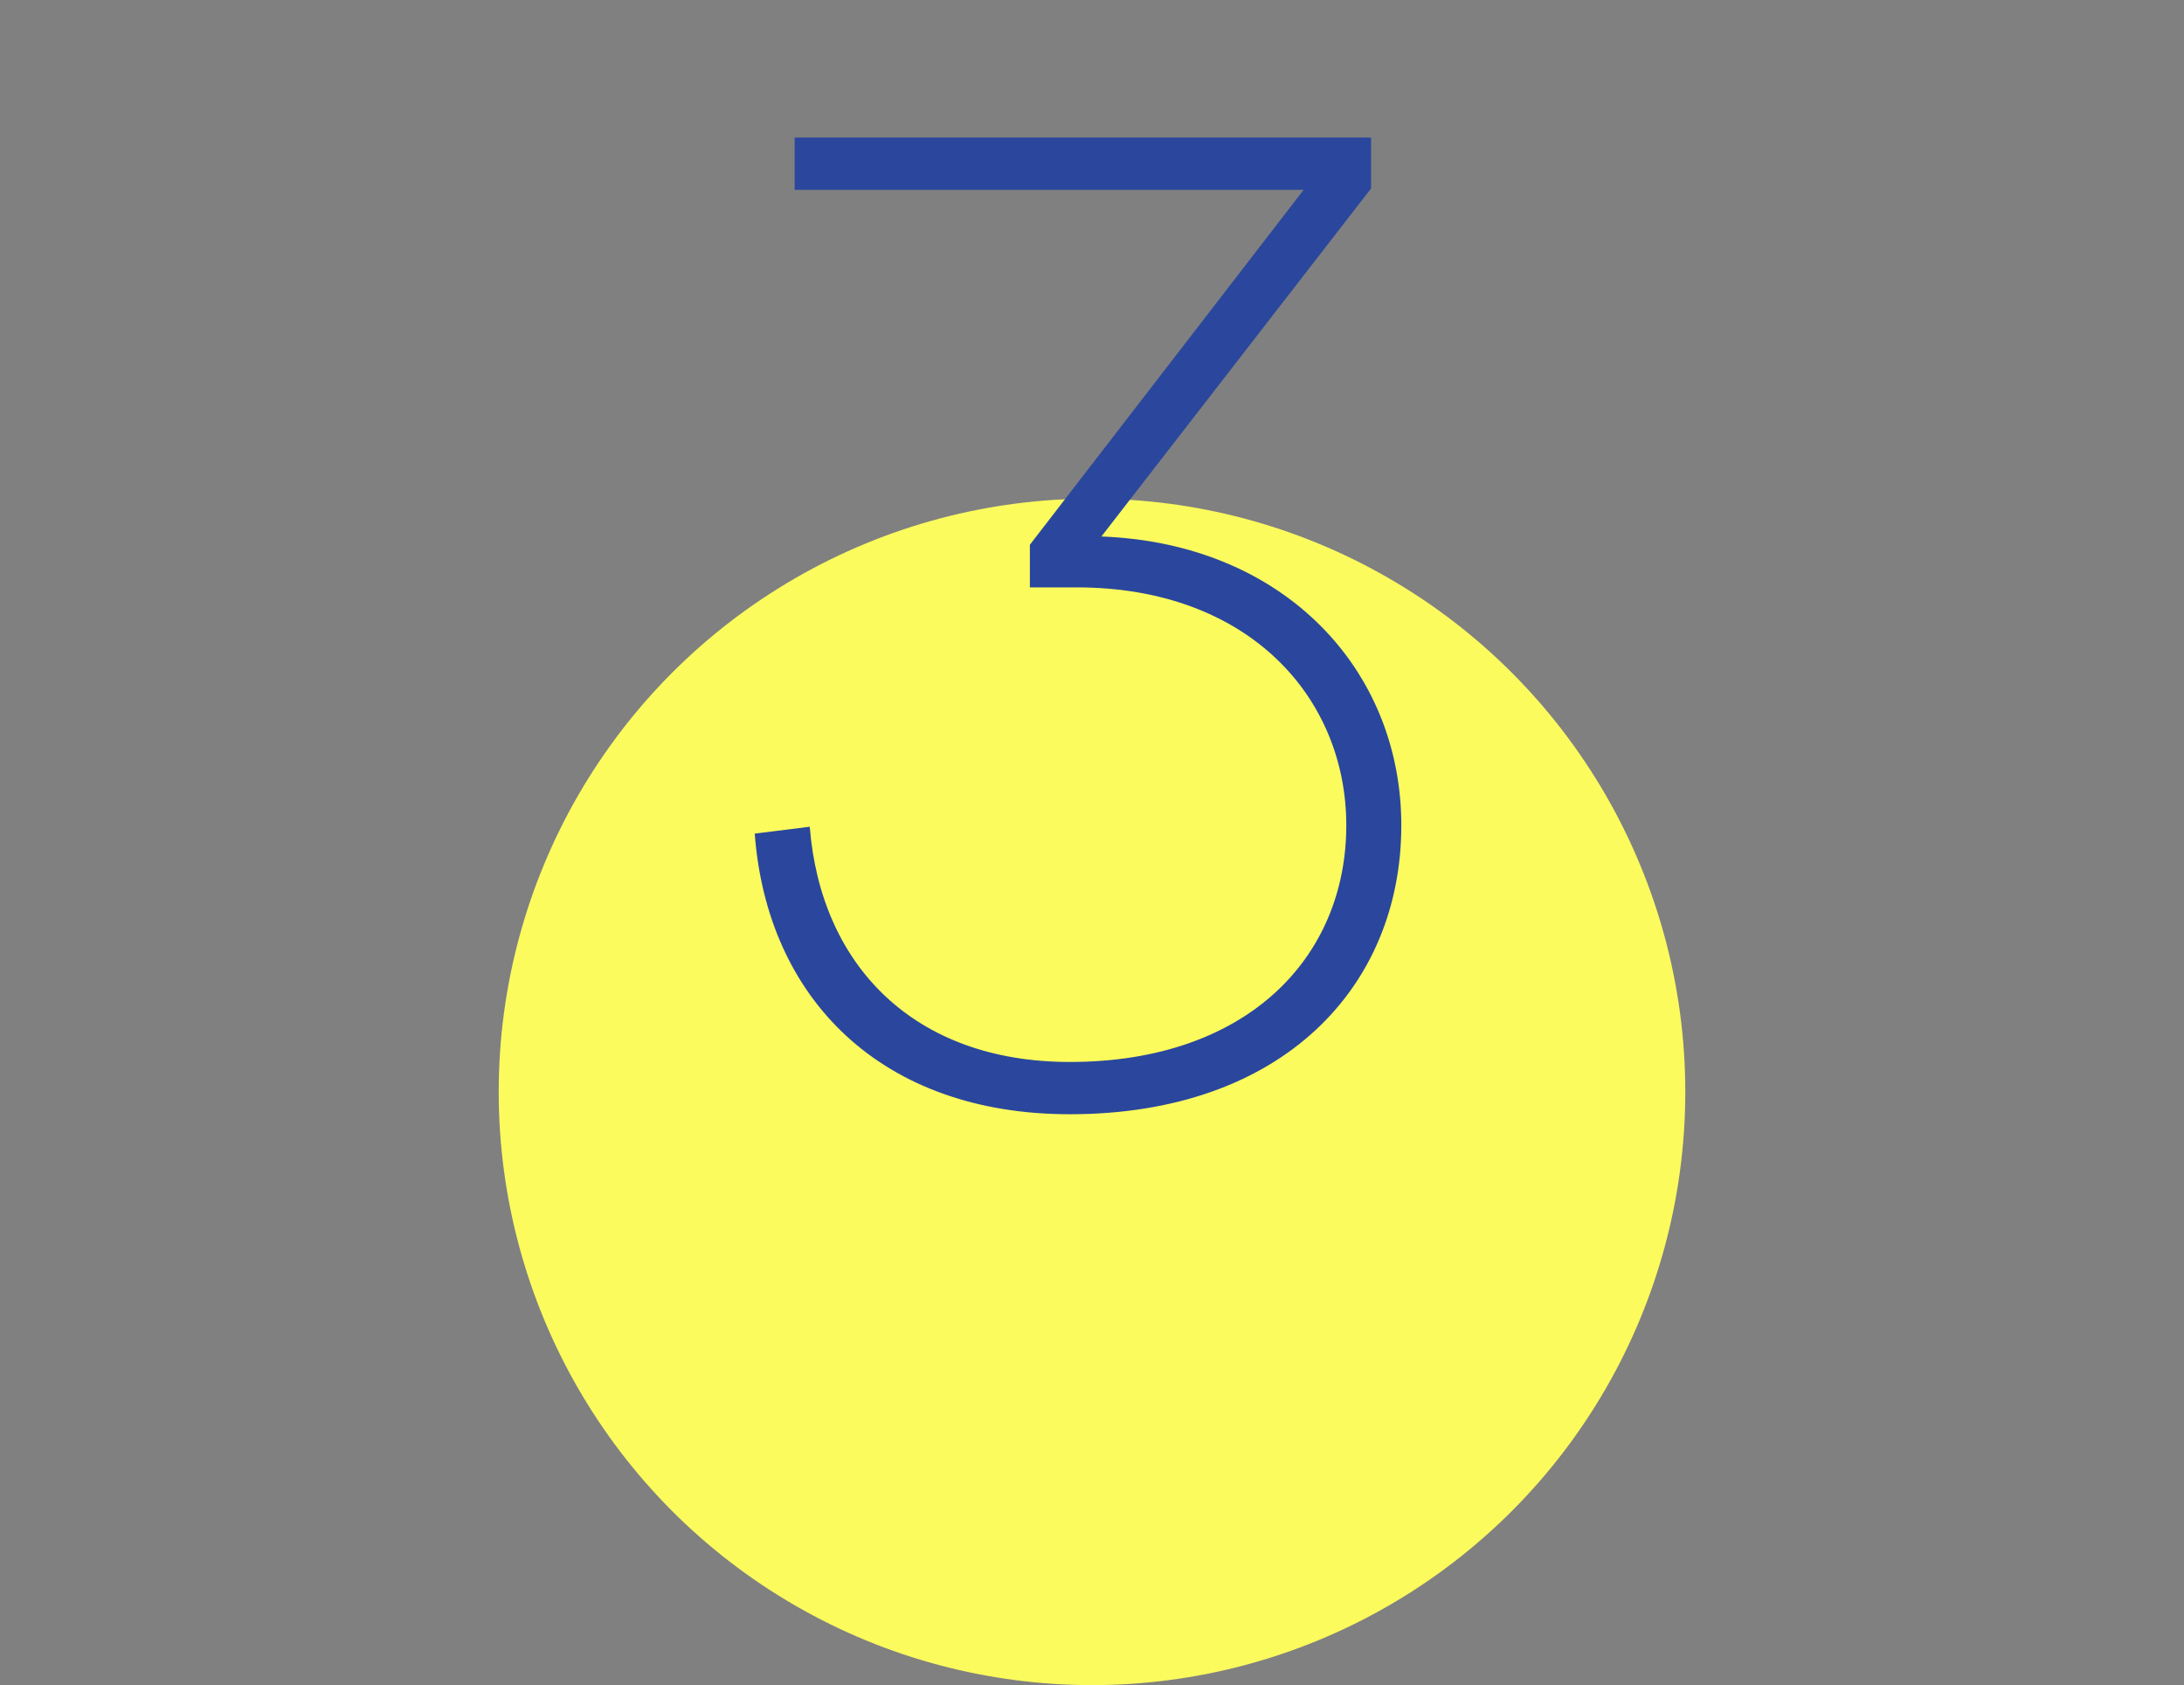
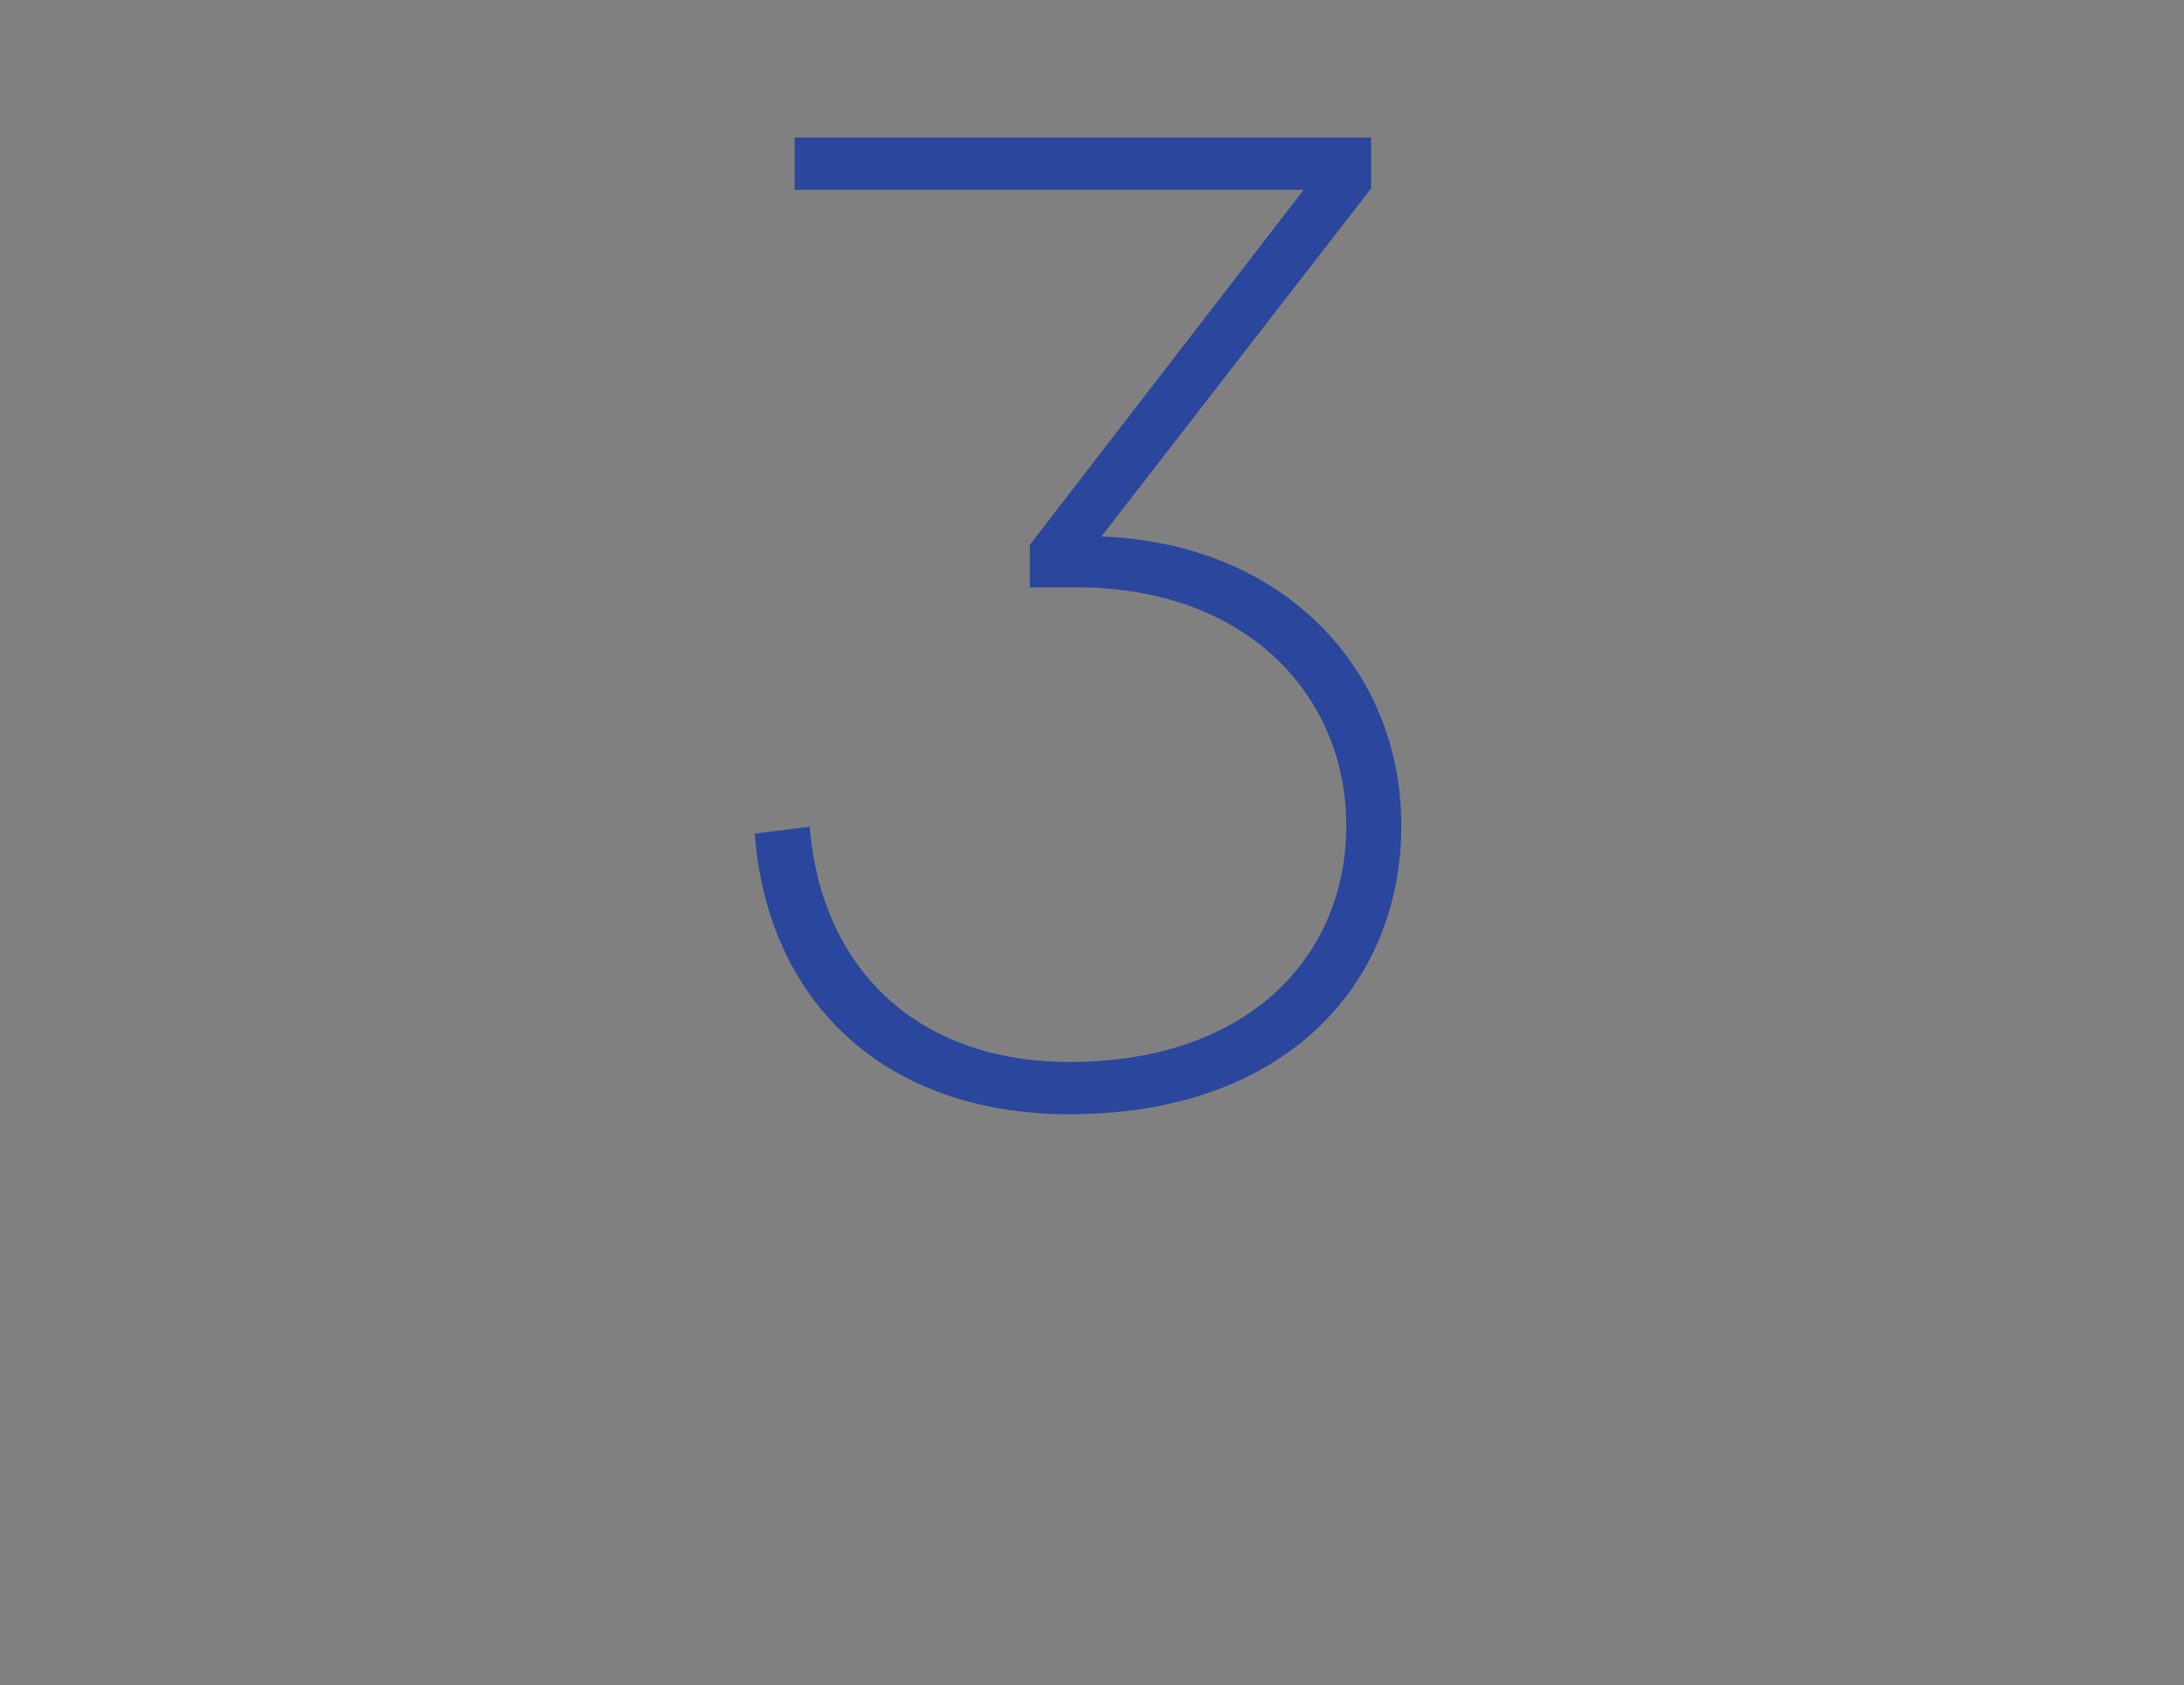
<svg xmlns="http://www.w3.org/2000/svg" width="127" height="98" viewBox="0 0 127 98" fill="none">
  <rect x="0" y="0" width="127" height="98" fill="#808080" stroke="none" />
-   <circle cx="63.5" cy="63.5" r="34.5" fill="#FBFB5E" />
  <path d="M43.888 48.48L47.087 48.08C47.727 56.16 53.167 61.76 62.208 61.76C72.528 61.76 78.287 55.68 78.287 48C78.287 40.56 72.608 34.16 62.608 34.16H59.888V31.68L75.808 11.04H46.208V8H79.728V10.96L64.047 31.2C74.688 31.6 81.487 38.96 81.487 48C81.487 57.36 74.608 64.8 62.208 64.8C51.248 64.8 44.608 58.08 43.888 48.48Z" fill="#2A479D" />
</svg>